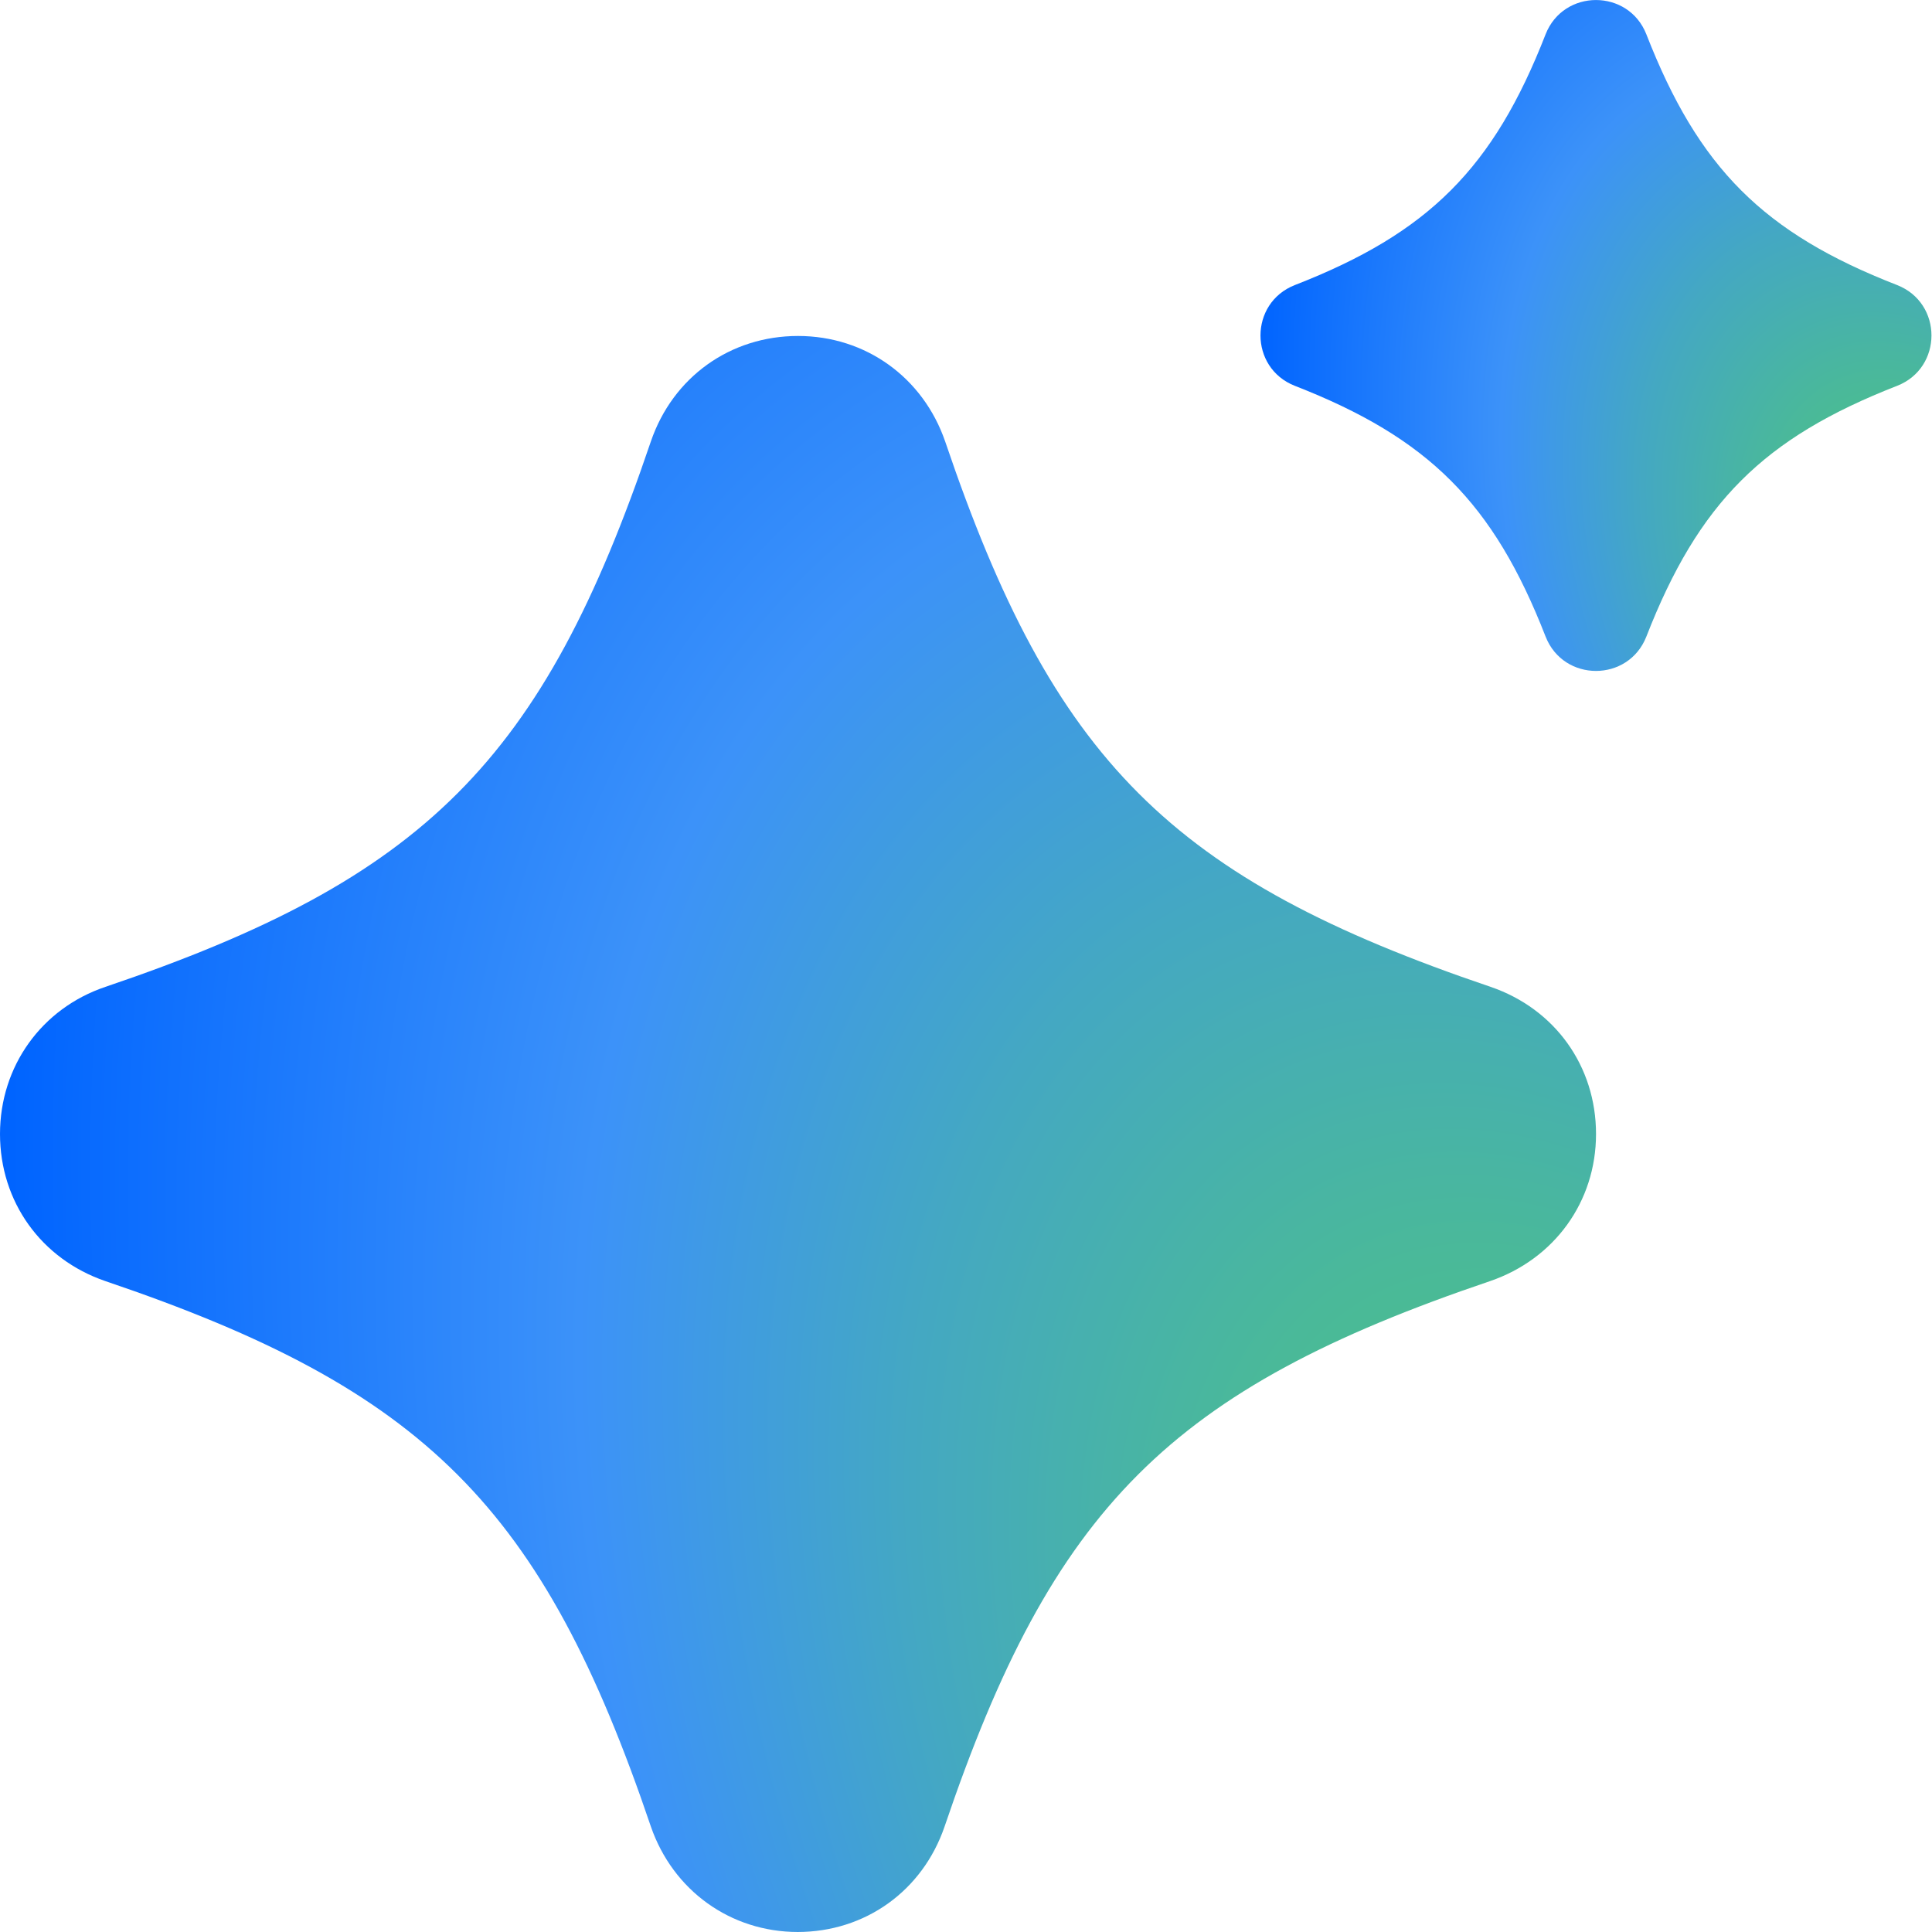
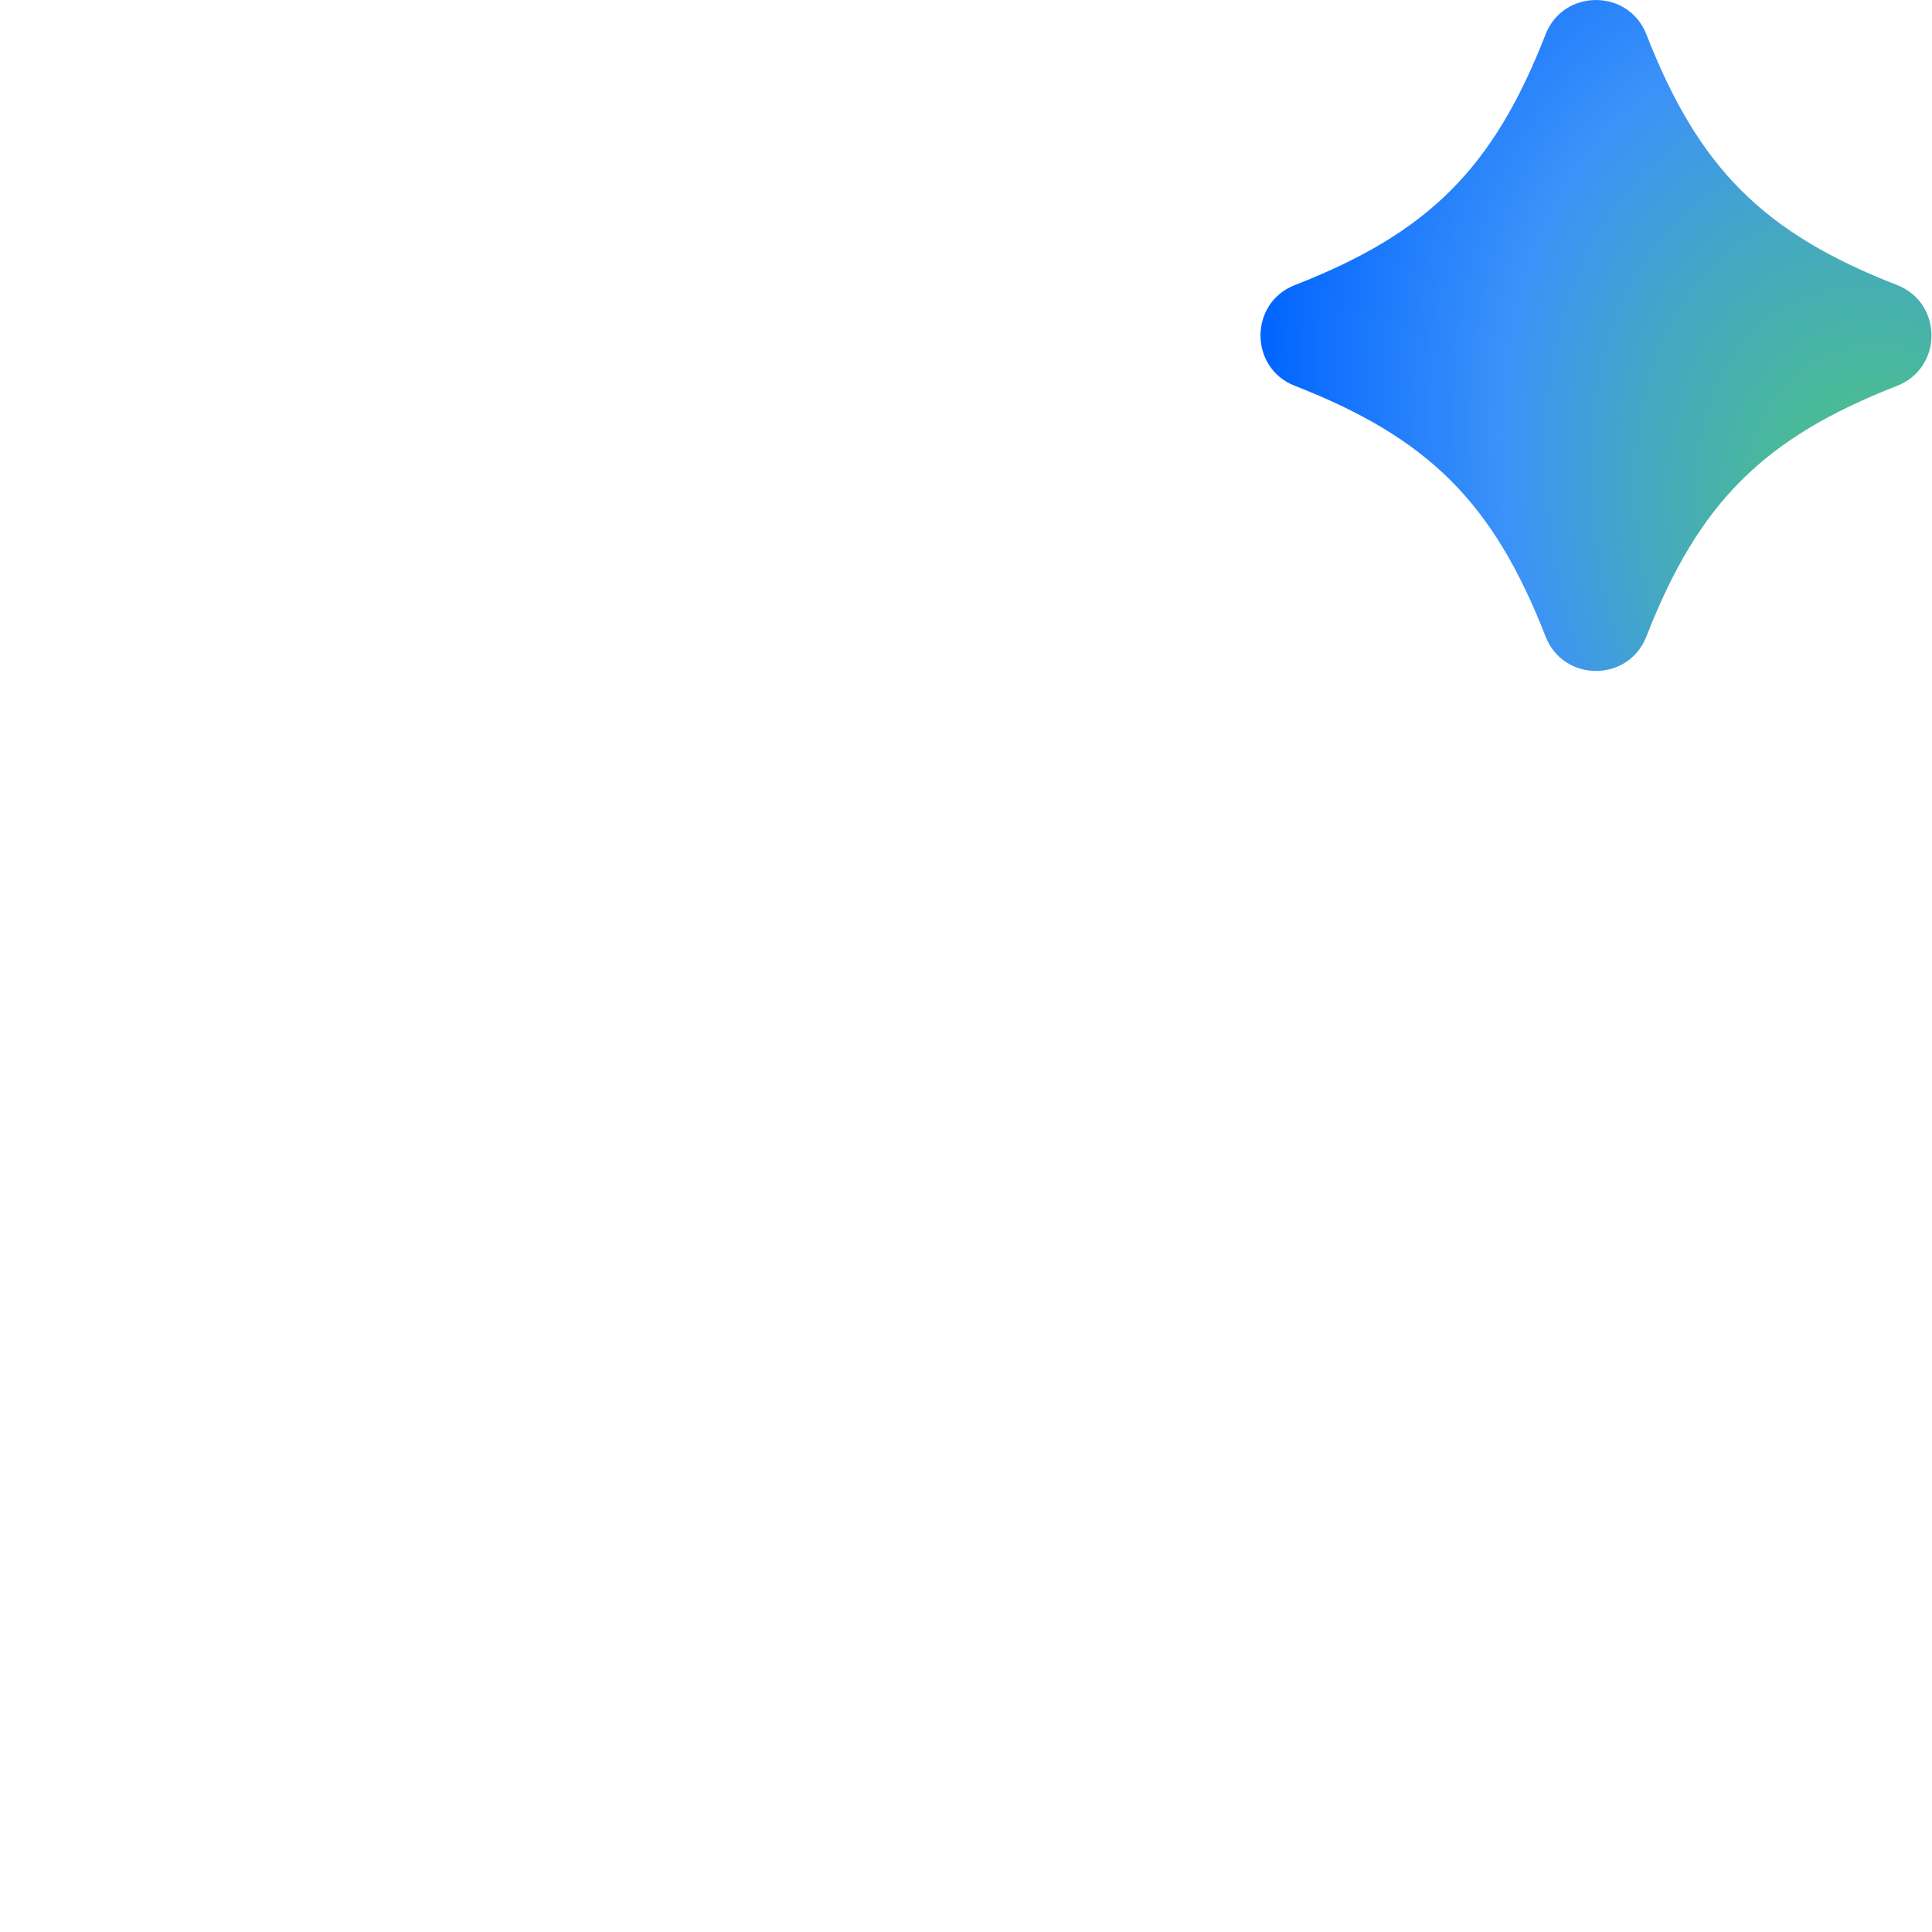
<svg xmlns="http://www.w3.org/2000/svg" width="20" height="20" viewBox="0 0 20 20" fill="none">
-   <path d="M8.261 20C7.56 20 6.966 19.568 6.738 18.909C5.617 15.6 4.4 14.383 1.091 13.262C0.426 13.034 0 12.44 0 11.739C0 11.037 0.432 10.438 1.091 10.216C4.4 9.095 5.617 7.878 6.738 4.569C6.966 3.903 7.56 3.478 8.261 3.478C8.963 3.478 9.556 3.909 9.784 4.569C10.905 7.878 12.122 9.095 15.431 10.216C16.097 10.444 16.522 11.037 16.522 11.739C16.522 12.44 16.091 13.034 15.425 13.262C12.116 14.383 10.899 15.6 9.778 18.909C9.55 19.574 8.957 20 8.255 20H8.261Z" fill="url(#paint0_radial_174_14493)" />
  <path d="M19.639 3.994C18.254 4.534 17.583 5.205 17.043 6.59C16.857 7.064 16.186 7.064 16 6.59C15.46 5.205 14.789 4.534 13.404 3.994C12.93 3.808 12.93 3.137 13.404 2.951C14.789 2.412 15.46 1.74 16 0.355C16.186 -0.118 16.857 -0.118 17.043 0.355C17.583 1.74 18.254 2.412 19.639 2.951C20.113 3.137 20.113 3.808 19.639 3.994Z" fill="url(#paint1_radial_174_14493)" />
  <defs>
    <radialGradient id="paint0_radial_174_14493" cx="0" cy="0" r="1" gradientTransform="matrix(-16.522 -6.126 0.137 -20.101 16.532 17.958)" gradientUnits="userSpaceOnUse">
      <stop stop-color="#50C878" />
      <stop offset="0.09" stop-color="#4EC481" />
      <stop offset="0.24" stop-color="#4AB999" />
      <stop offset="0.43" stop-color="#44A8C2" />
      <stop offset="0.64" stop-color="#3C92F9" />
      <stop offset="1" stop-color="#0064FF" />
    </radialGradient>
    <radialGradient id="paint1_radial_174_14493" cx="0" cy="0" r="1" gradientTransform="matrix(-6.945 -2.575 0.057 -8.45 19.998 6.087)" gradientUnits="userSpaceOnUse">
      <stop stop-color="#50C878" />
      <stop offset="0.09" stop-color="#4EC481" />
      <stop offset="0.24" stop-color="#4AB999" />
      <stop offset="0.43" stop-color="#44A8C2" />
      <stop offset="0.64" stop-color="#3C92F9" />
      <stop offset="1" stop-color="#0064FF" />
    </radialGradient>
  </defs>
</svg>